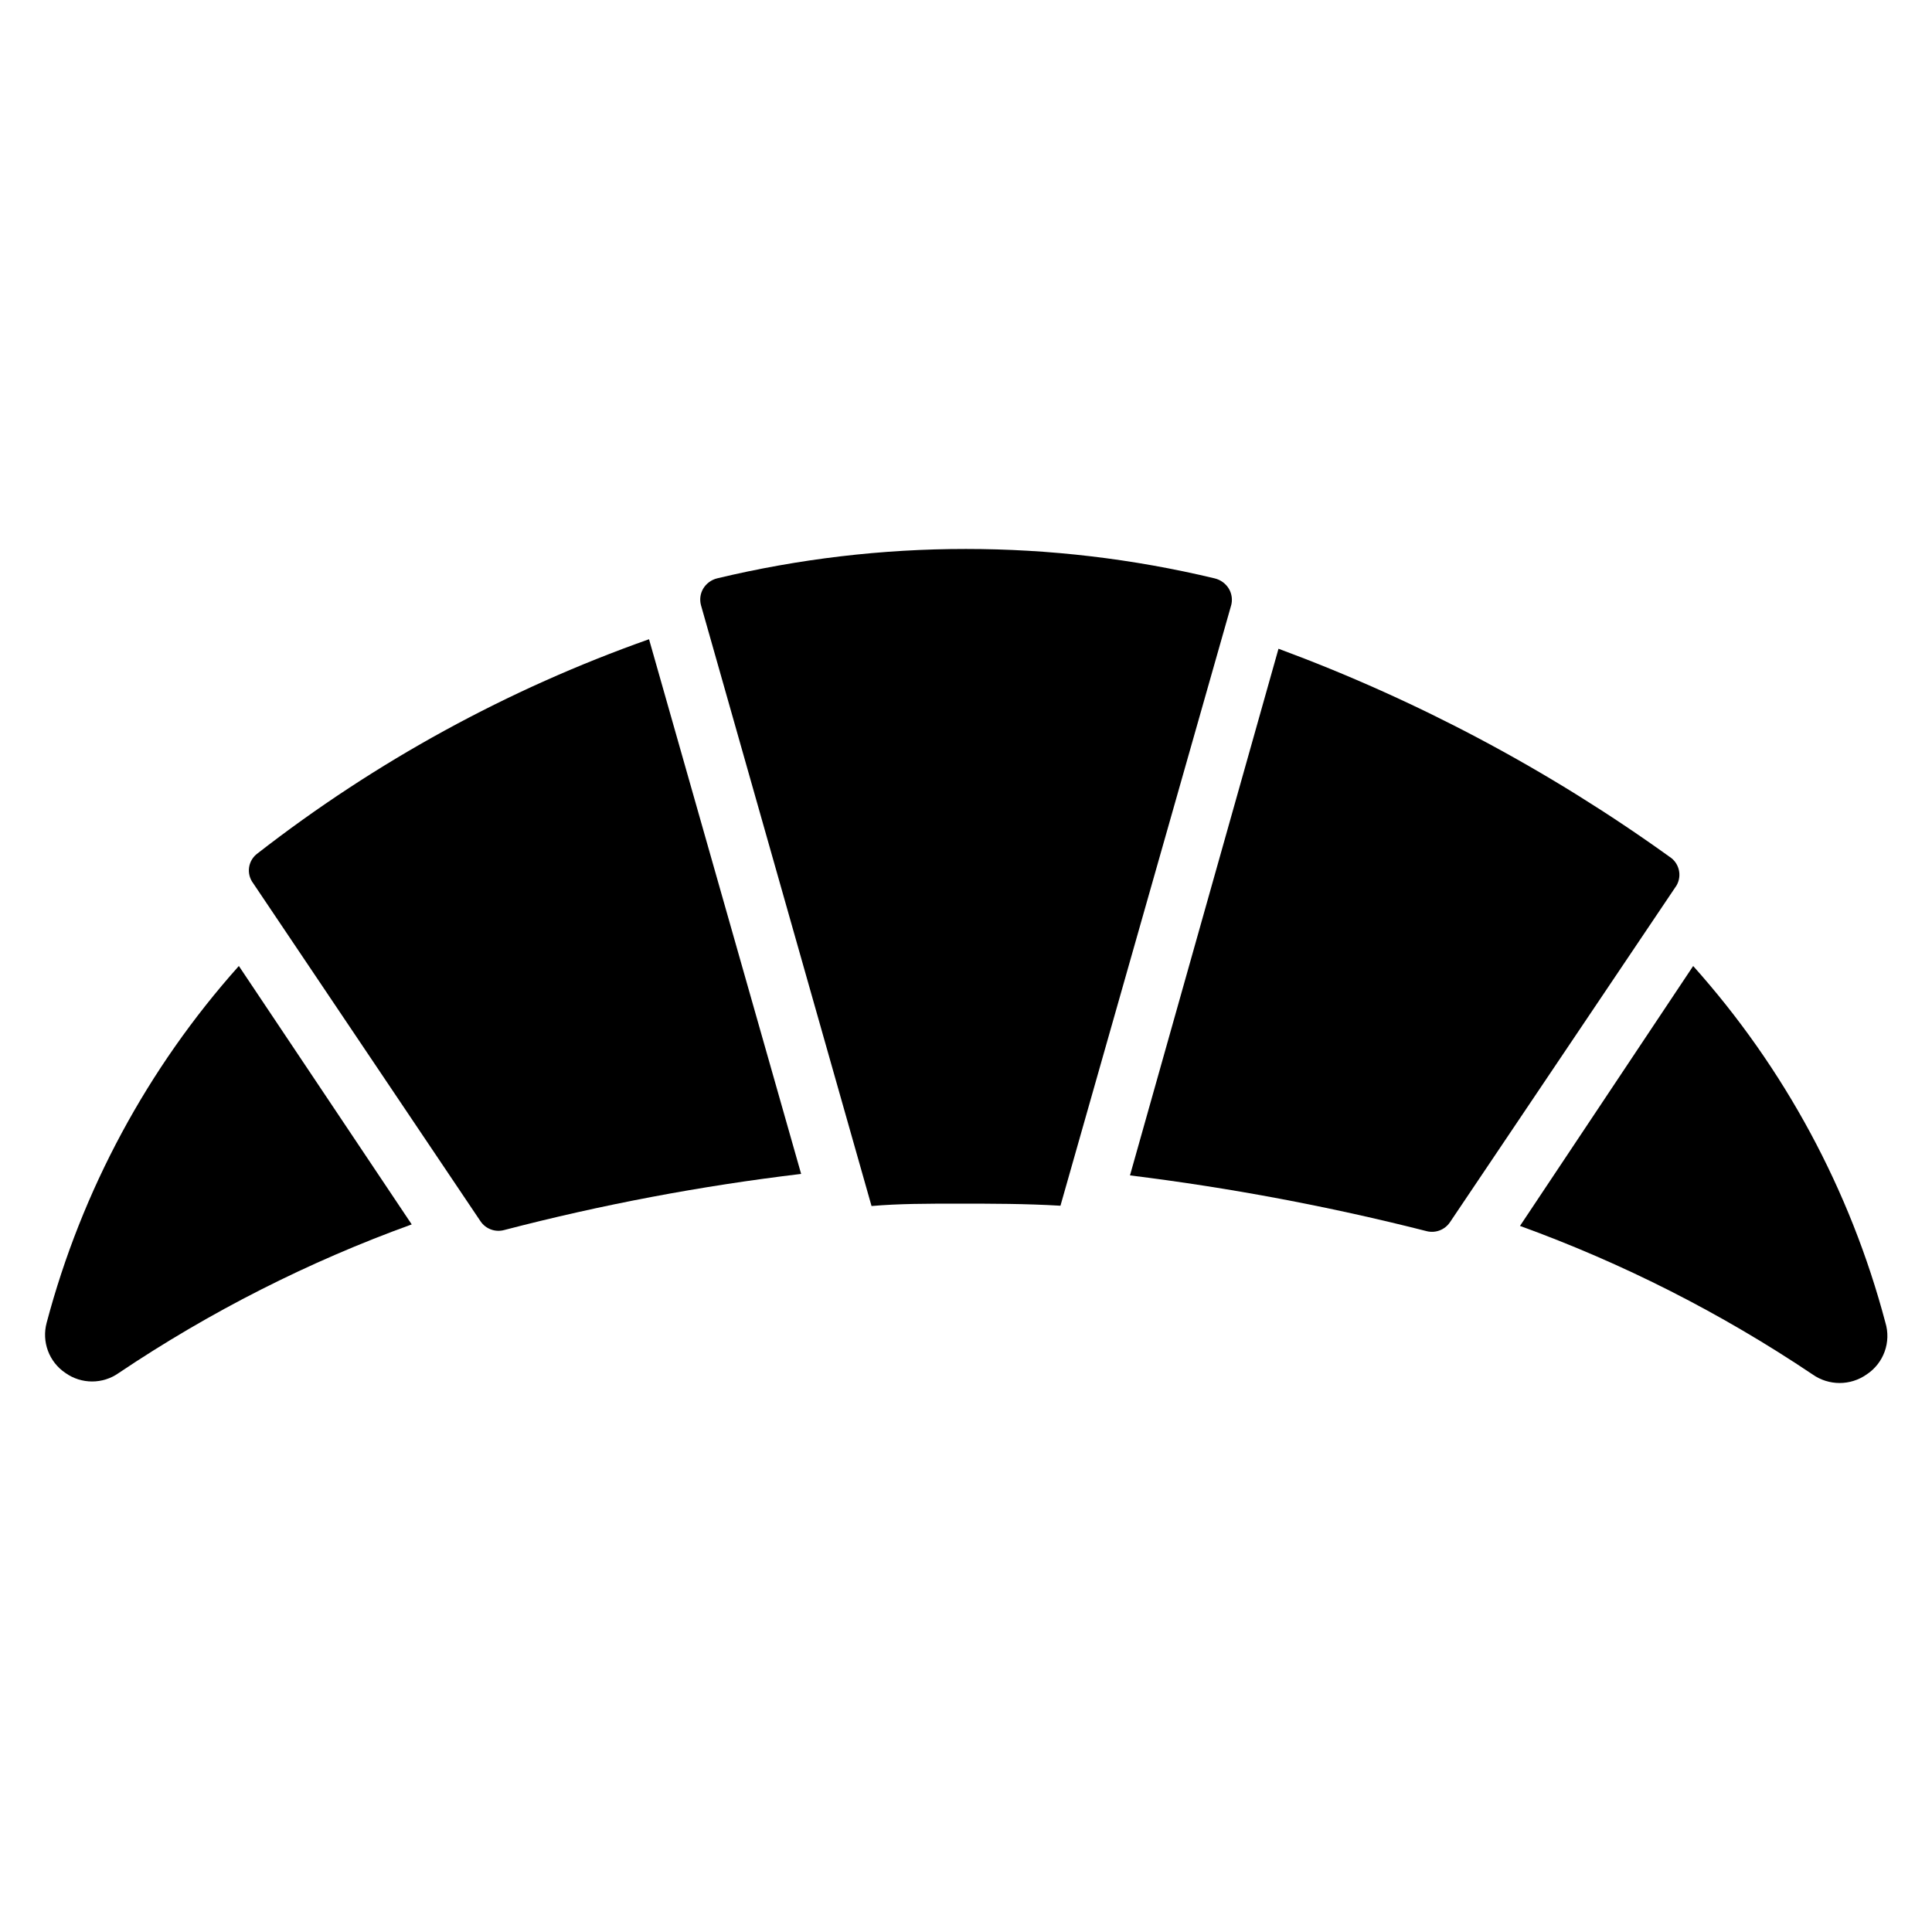
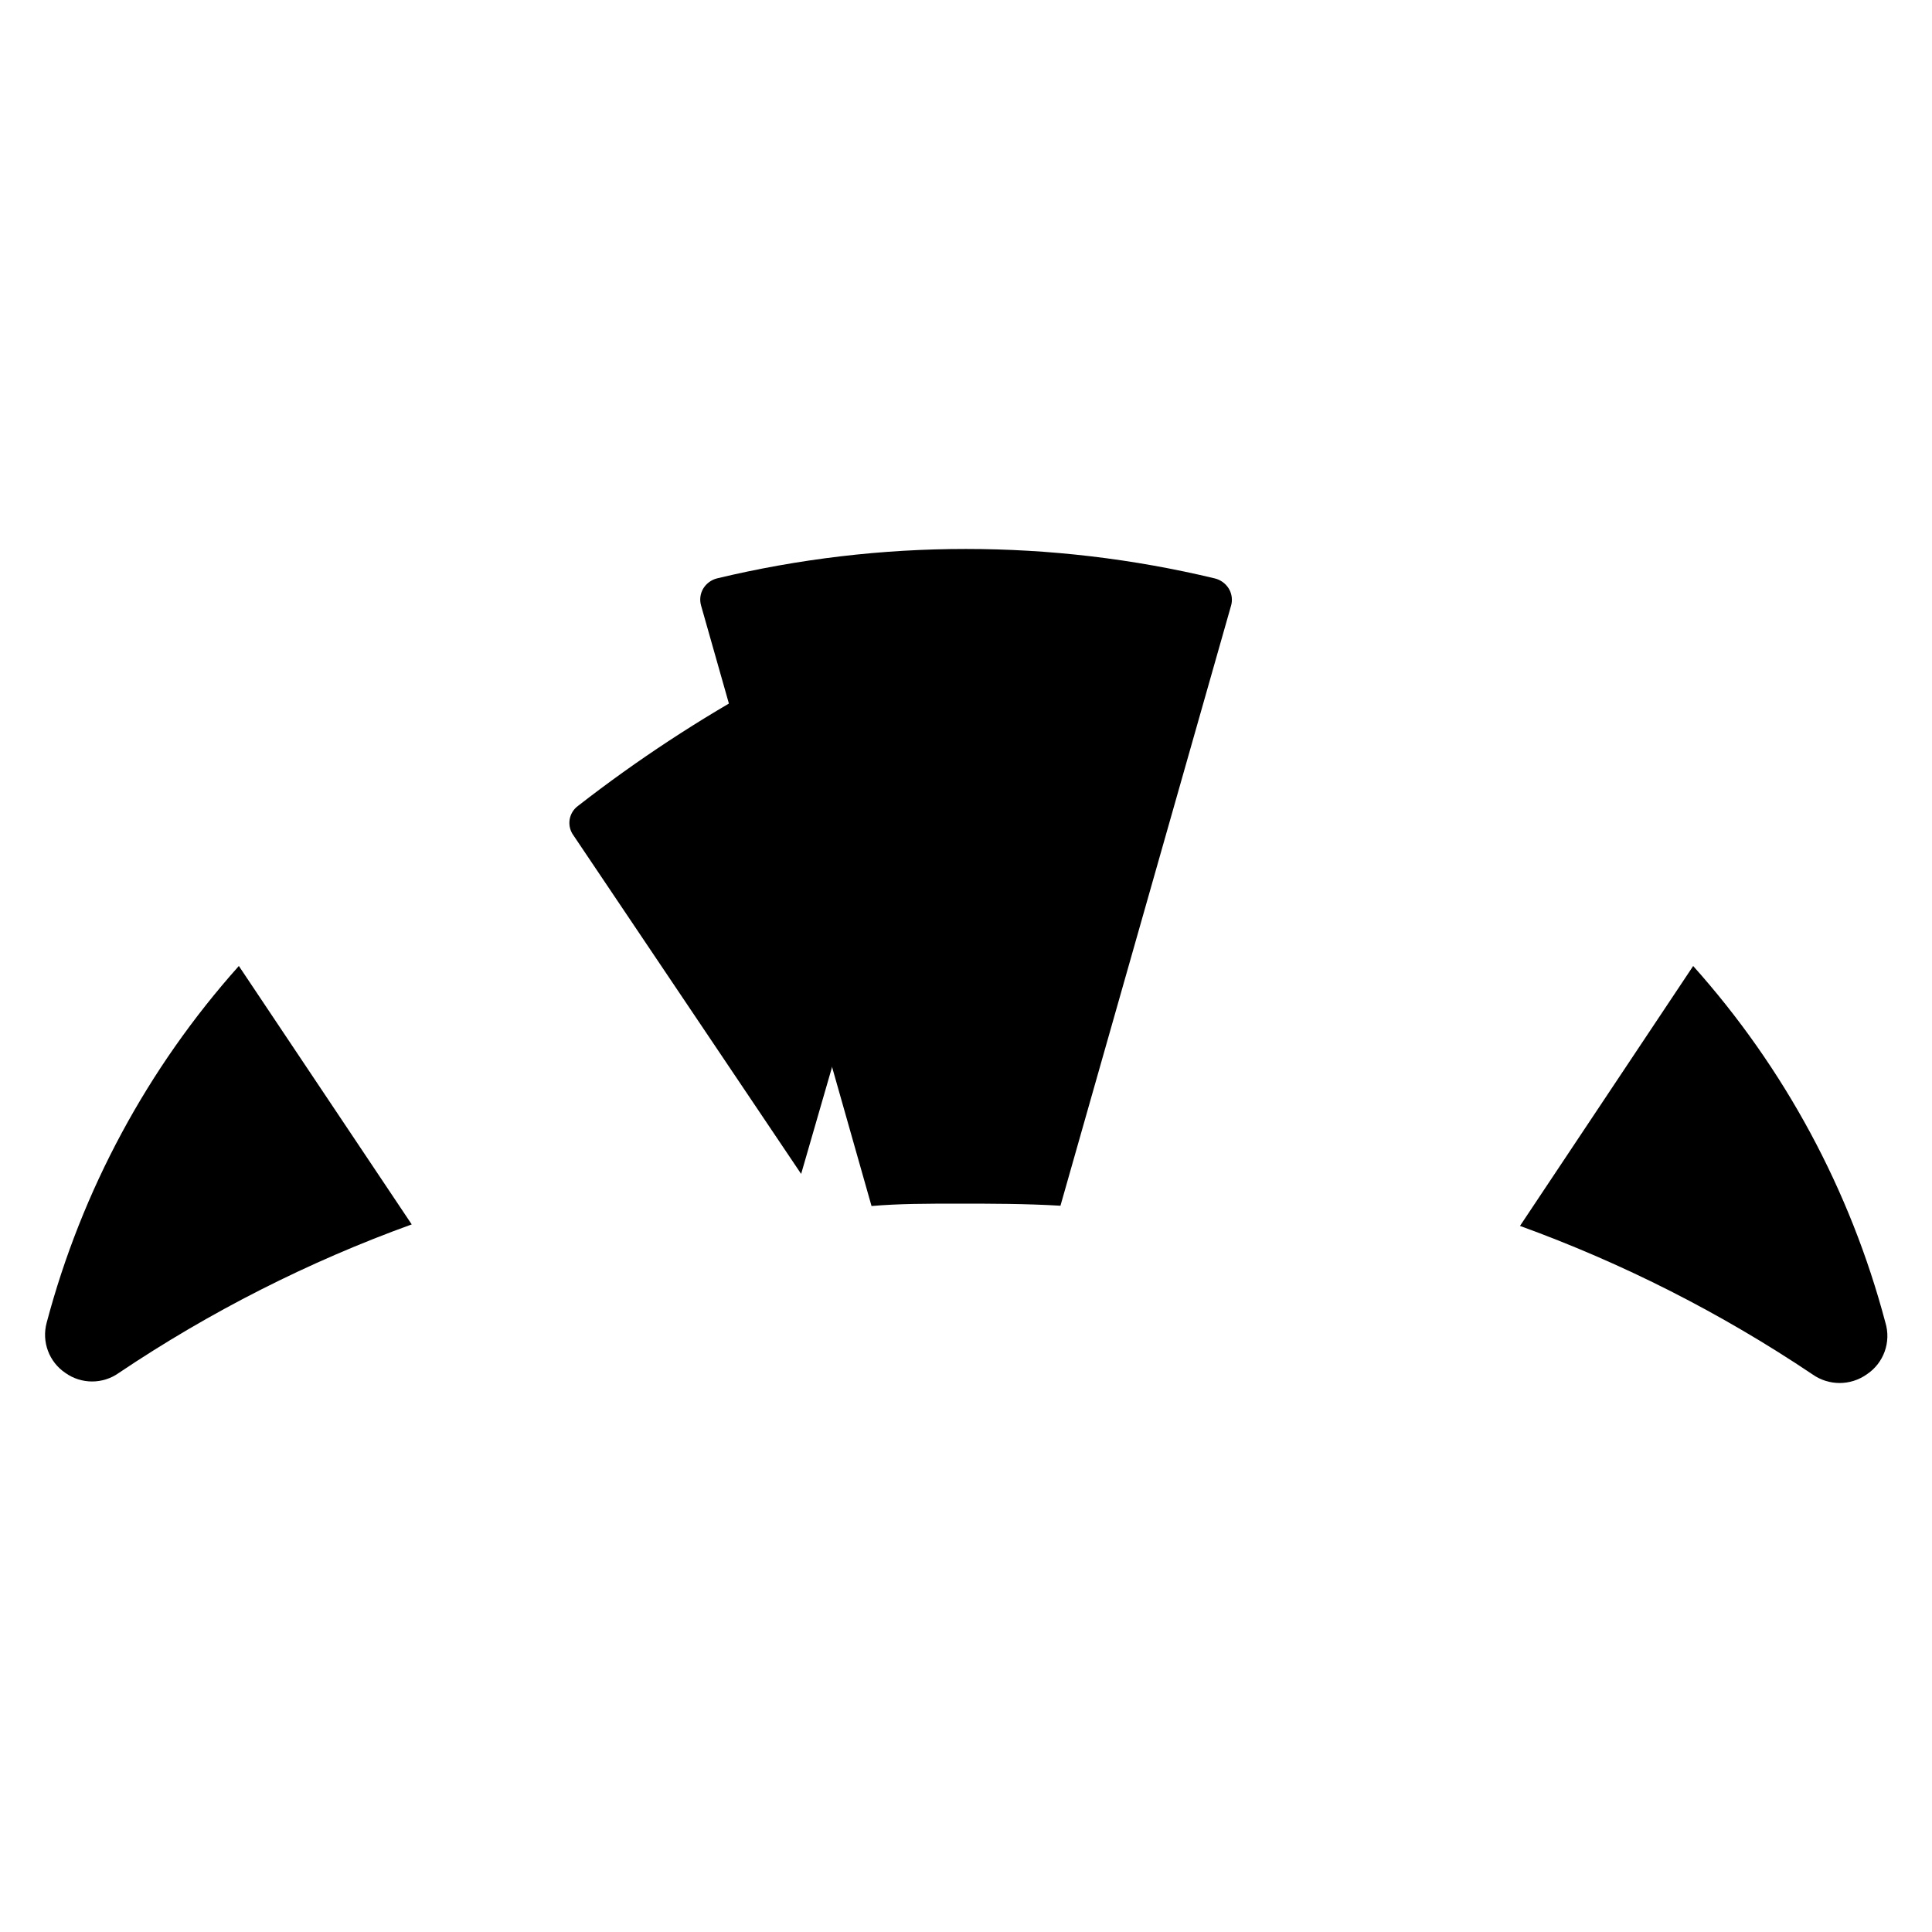
<svg xmlns="http://www.w3.org/2000/svg" fill="#000000" width="800px" height="800px" version="1.1" viewBox="144 144 512 512">
  <g>
    <path d="m638.68 508.24c-4.297 3.027-10.031 3.027-14.328 0-24.152-16.219-50.191-29.438-77.539-39.359l45.895-68.879c24.191 27.027 41.645 59.398 50.93 94.461 1.594 5.188-0.43 10.797-4.957 13.777z" />
-     <path d="m588.3 378.66-60.062 89.27c-1.34 1.965-3.746 2.906-6.062 2.363-25.902-6.582-52.195-11.527-78.719-14.801l39.359-139.57c36.848 13.637 71.691 32.172 103.59 55.105 2.582 1.621 3.418 4.996 1.891 7.633z" />
    <path d="m253.11 468.48c-27.379 9.906-53.445 23.125-77.617 39.359-4.238 3.023-9.93 3.023-14.168 0-4.332-2.914-6.324-8.262-4.961-13.301 9.301-35.086 26.754-67.477 50.934-94.543z" />
-     <path d="m356.31 455.1c-26.547 3.168-52.848 8.141-78.719 14.879-2.348 0.633-4.84-0.281-6.219-2.281l-60.301-89.664c-0.898-1.195-1.277-2.703-1.059-4.184 0.223-1.48 1.031-2.809 2.238-3.688 31.312-24.371 66.344-43.535 103.75-56.758z" />
+     <path d="m356.31 455.1l-60.301-89.664c-0.898-1.195-1.277-2.703-1.059-4.184 0.223-1.48 1.031-2.809 2.238-3.688 31.312-24.371 66.344-43.535 103.75-56.758z" />
    <path d="m470.22 304.59-45.188 158.94c-9.289-0.551-18.422-0.551-26.922-0.551s-15.742 0-23.145 0.629l-45.184-159.17c-0.414-1.484-0.219-3.074 0.551-4.41 0.816-1.375 2.148-2.367 3.699-2.754 43.336-10.391 88.52-10.391 131.86 0 1.578 0.375 2.938 1.367 3.777 2.754 0.812 1.379 1.012 3.035 0.555 4.566z" />
  </g>
</svg>